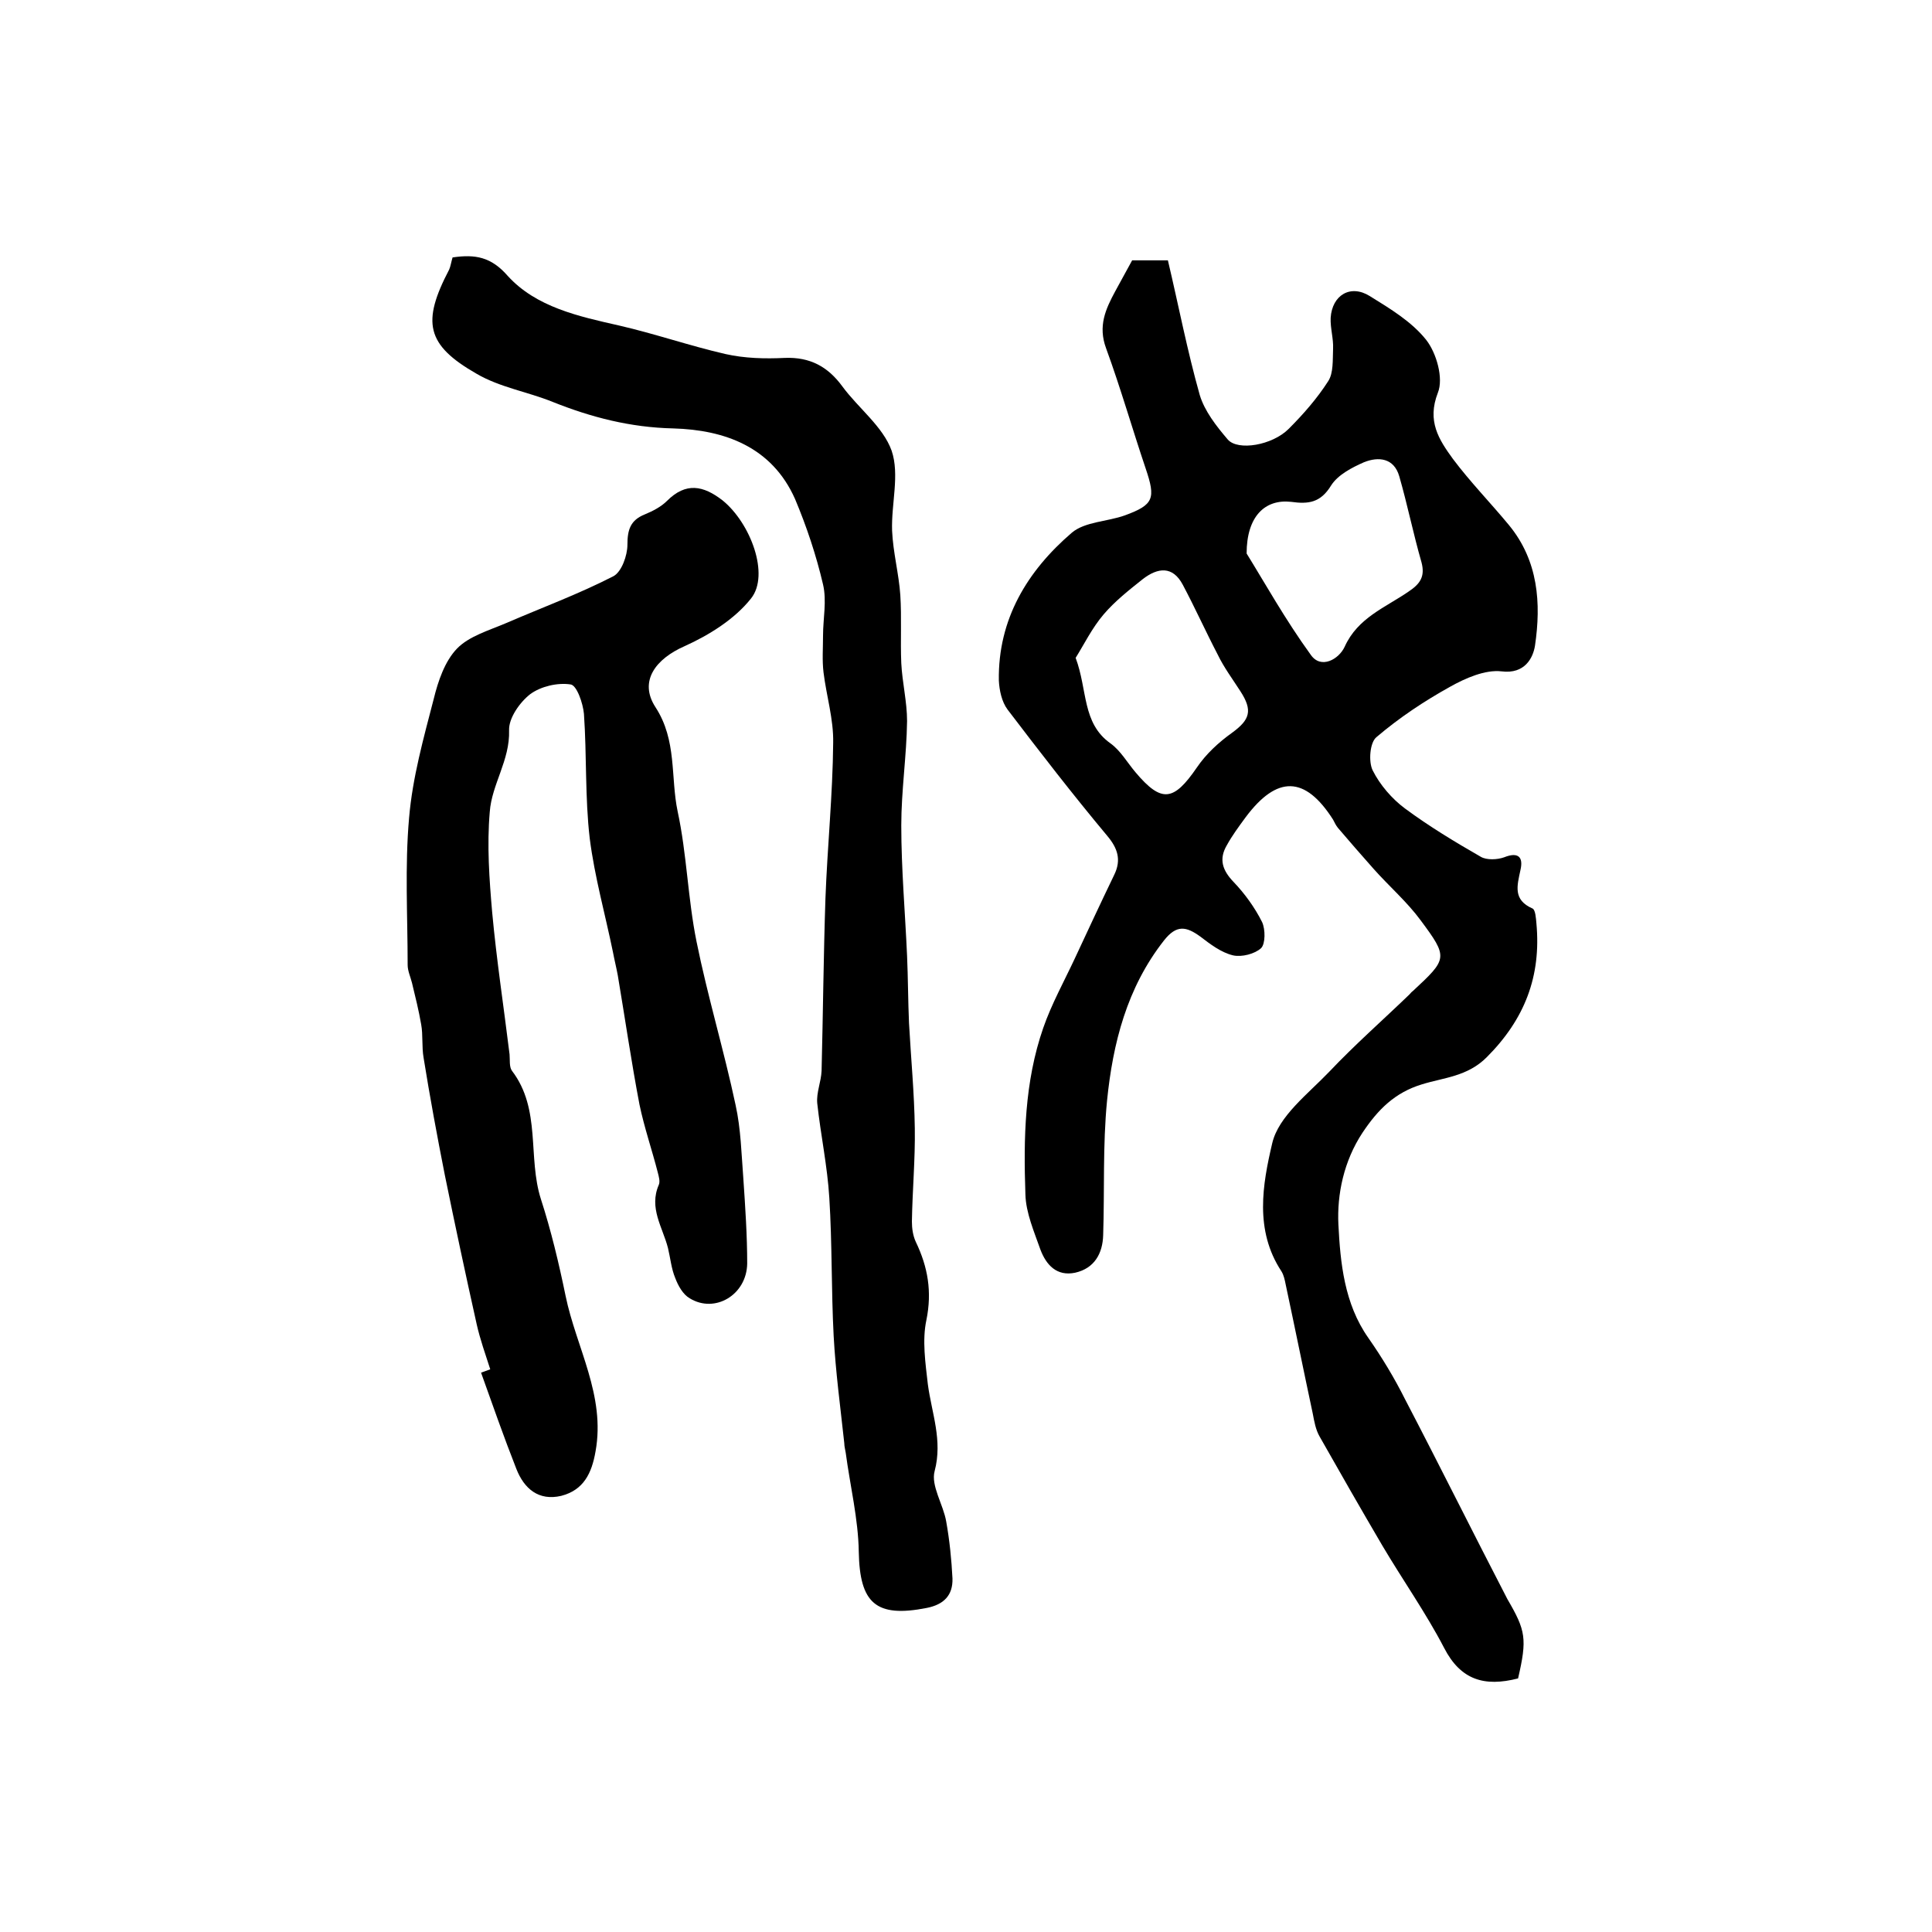
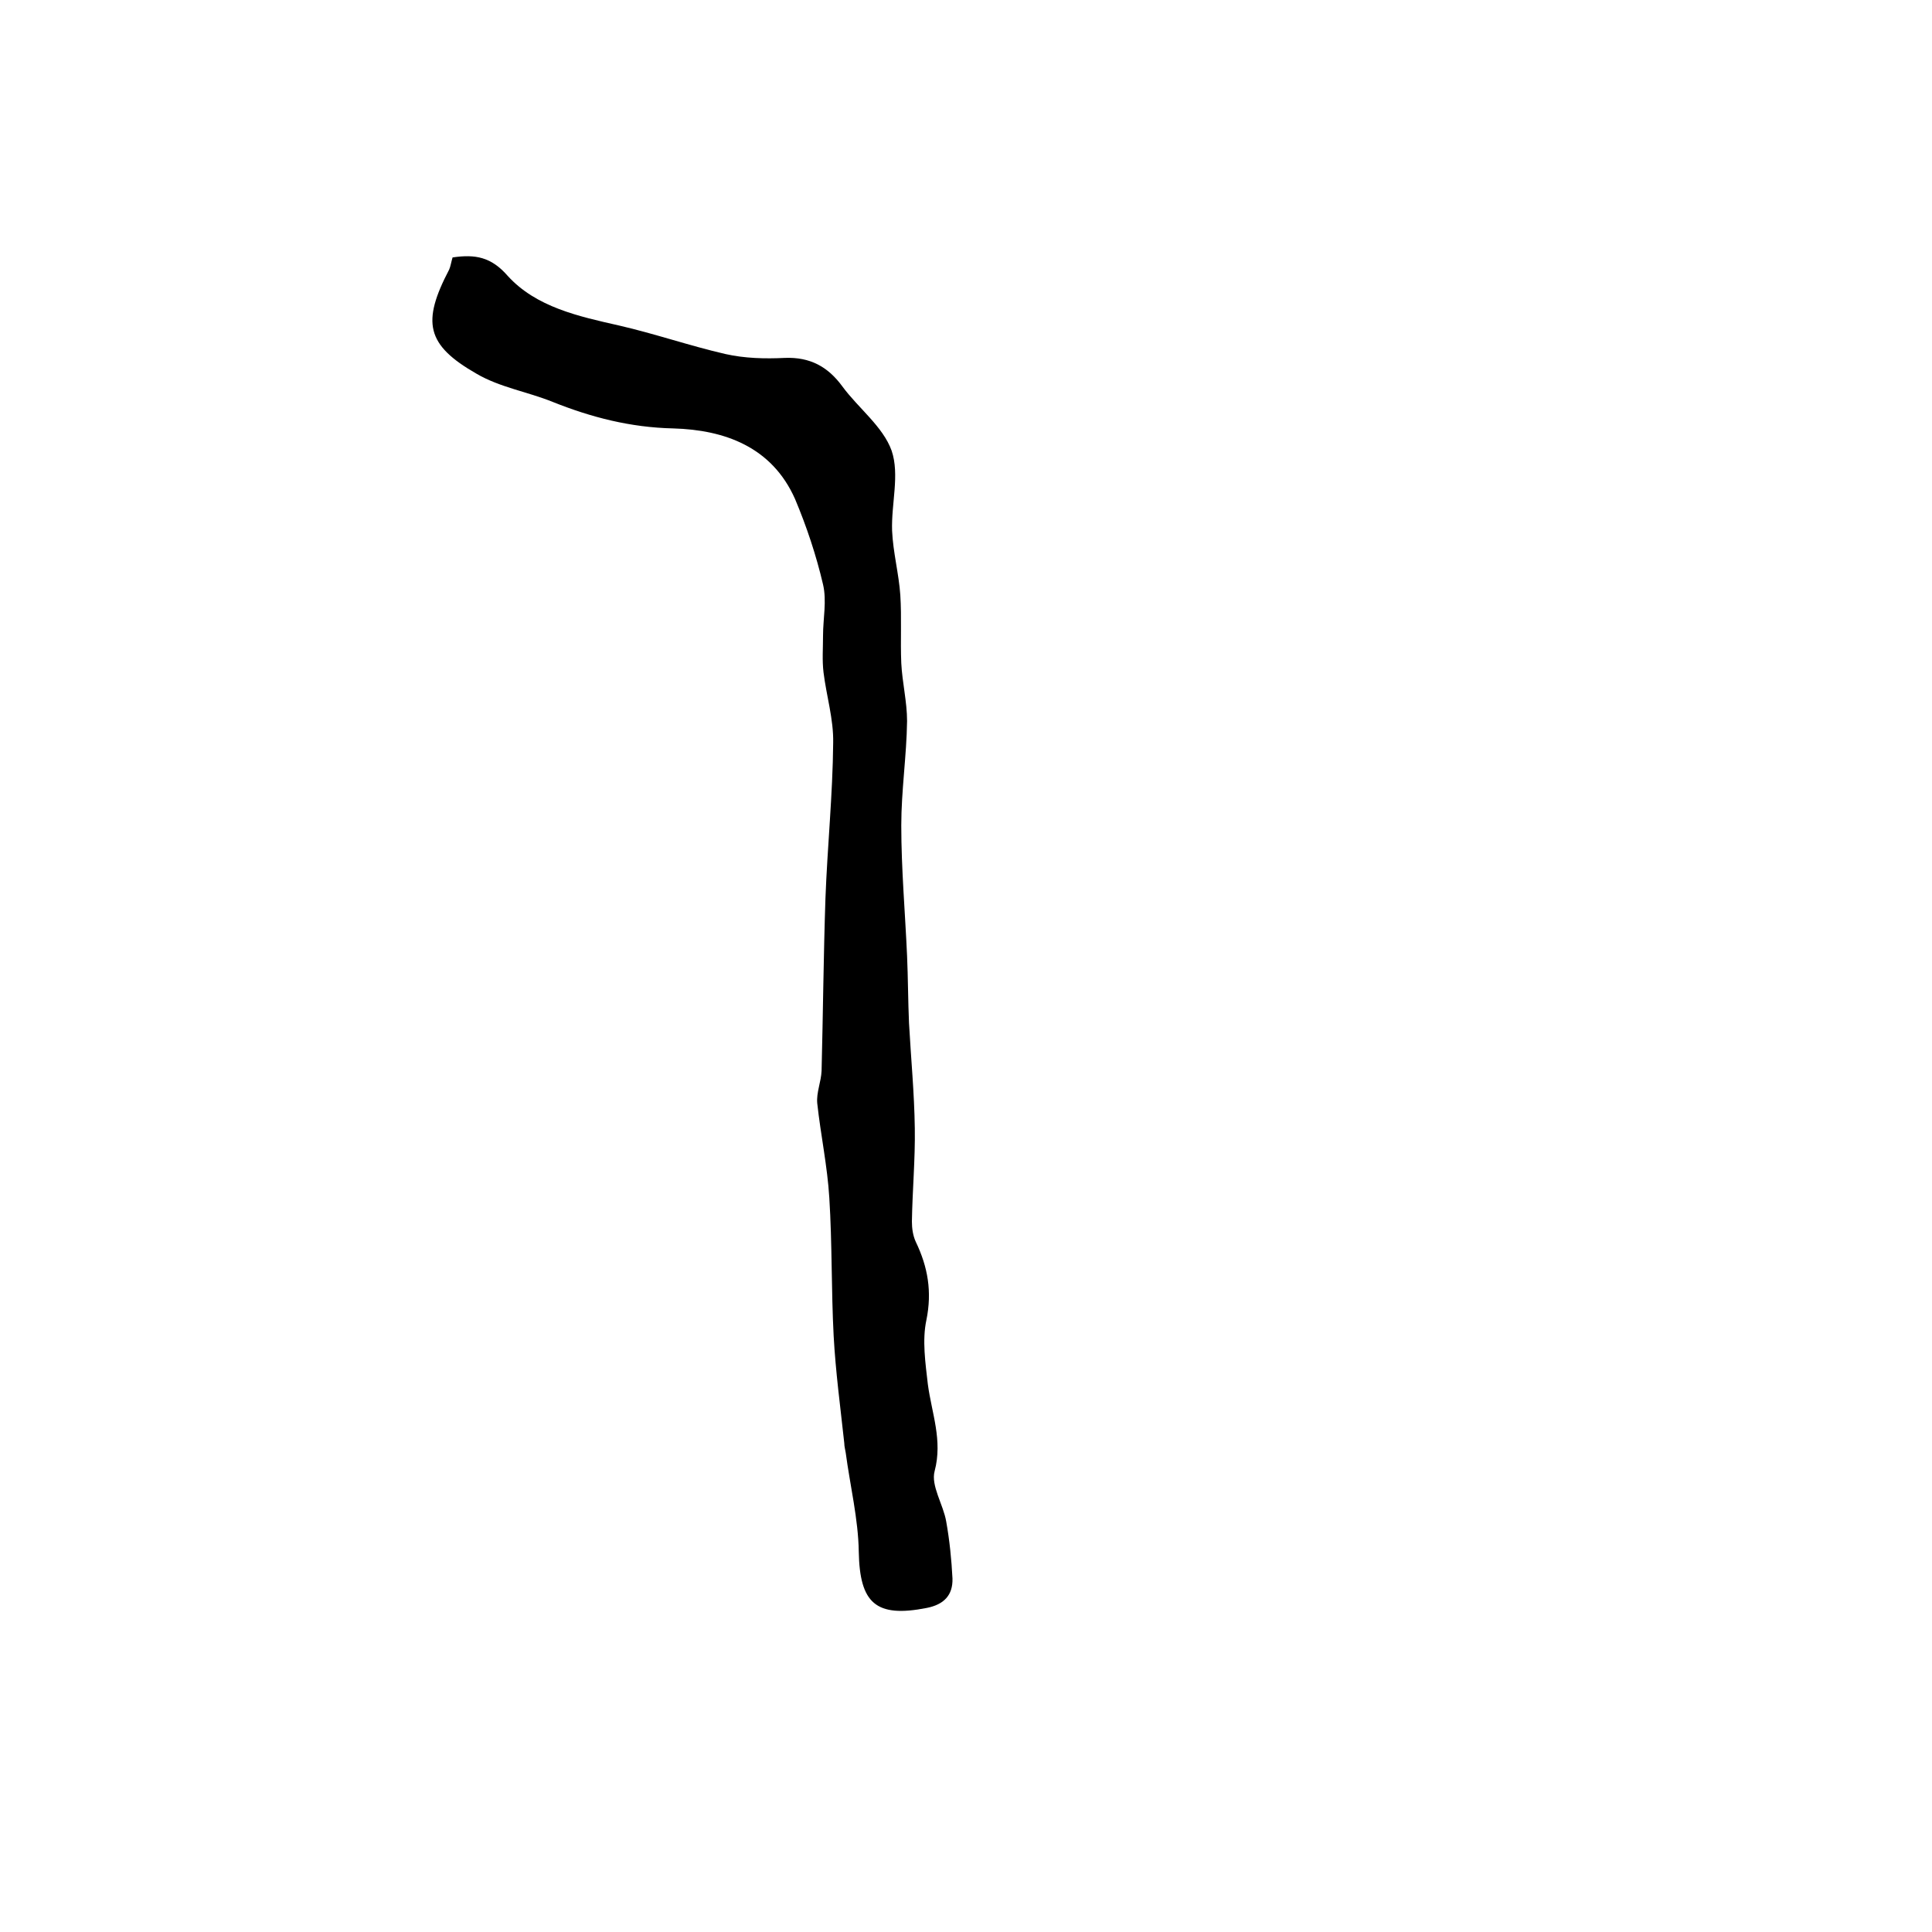
<svg xmlns="http://www.w3.org/2000/svg" version="1.1" id="图层_1" x="0px" y="0px" viewBox="0 0 400 400" style="enable-background:new 0 0 400 400;" xml:space="preserve">
  <style type="text/css">
	.st0{fill:#FFFFFF;}
</style>
  <g>
-     <path d="M314.3,347.5c-7,1.8-11.9,0.3-15.3-6.3c-3.8-7.3-8.6-14.1-12.8-21.2c-4.4-7.5-8.7-15-13-22.6c-0.8-1.4-1.1-3.1-1.4-4.7   c-1.9-8.9-3.7-17.8-5.6-26.7c-0.2-1-0.4-2-0.9-2.8c-5.6-8.5-3.9-18-1.9-26.5c1.3-5.6,7.4-10.2,11.8-14.8c5.3-5.6,11.1-10.7,16.6-16   c0.2-0.2,0.4-0.5,0.7-0.7c7.2-6.7,7.4-6.9,1.6-14.7c-2.8-3.8-6.5-7-9.7-10.6c-2.5-2.8-5-5.7-7.4-8.5c-0.4-0.5-0.7-1.1-1-1.7   c-5.8-9.1-11.6-9.2-18.1-0.5c-1.4,1.9-2.8,3.8-3.9,5.8c-1.7,2.9-0.9,5.2,1.4,7.6c2.3,2.4,4.4,5.3,5.9,8.3c0.7,1.5,0.7,4.5-0.2,5.4   c-1.3,1.2-4,1.9-5.8,1.5c-2.5-0.6-4.7-2.3-6.8-3.9c-2.9-2.1-4.9-2.5-7.5,0.8c-7.7,9.8-10.6,21.3-11.8,33.2   c-0.9,9.2-0.5,18.5-0.8,27.8c-0.1,3.8-1.8,6.9-5.8,7.8c-3.8,0.8-6-1.6-7.2-4.8c-1.3-3.7-3-7.6-3.1-11.4   c-0.4-11.6-0.2-23.3,3.7-34.5c1.7-4.9,4.3-9.6,6.5-14.3c2.7-5.8,5.4-11.6,8.2-17.4c1.5-3.1,0.7-5.5-1.5-8.1   c-7.1-8.5-13.9-17.3-20.6-26.1c-1.2-1.6-1.7-4-1.8-6c-0.2-12.7,5.9-22.7,15.1-30.6c2.7-2.3,7.4-2.3,11-3.6c6-2.2,6.4-3.5,4.3-9.7   c-2.8-8.3-5.2-16.7-8.2-24.9c-1.7-4.6-0.1-8.1,1.9-11.8c1.1-2,2.2-4,3.5-6.4c2,0,4.4,0,7.4,0c2.2,9.3,4,18.7,6.6,27.9   c1,3.3,3.4,6.4,5.8,9.2c2.1,2.4,9.2,1.2,12.6-2.2c3-3,5.9-6.3,8.2-9.9c1.1-1.7,0.9-4.4,1-6.7c0.1-2.1-0.6-4.3-0.5-6.4   c0.3-4.7,4.1-7,8.1-4.5c4.2,2.6,8.7,5.3,11.7,9.1c2.1,2.7,3.6,7.9,2.4,10.9c-2.3,5.9,0.2,9.7,3.1,13.7c3.6,4.8,7.8,9.1,11.6,13.7   c6.1,7.4,6.7,16.2,5.4,25c-0.4,2.5-2.1,5.9-6.9,5.3c-3.4-0.4-7.5,1.4-10.7,3.2c-5.4,3-10.5,6.4-15.2,10.4c-1.4,1.1-1.7,5.1-0.8,6.9   c1.5,3,4,5.9,6.7,7.9c5,3.7,10.3,6.9,15.7,10c1.2,0.7,3.4,0.6,4.8,0.1c3-1.2,4,0,3.4,2.6c-0.7,3.3-1.6,6.2,2.5,8   c0.6,0.3,0.7,2,0.8,3.1c1,10.9-2.4,19.8-10.3,27.7c-4,4-8.9,4.2-13.4,5.6c-5.6,1.7-9.1,5.2-12.3,10c-3.9,5.9-5.3,12.8-5,19   c0.4,7.9,1.2,16.4,6.2,23.5c2.8,4,5.4,8.3,7.6,12.7c7.2,13.8,14.1,27.7,21.2,41.4C315.9,337.6,316.2,339.3,314.3,347.5z    M222.7,136.2c2.5,6.7,1.3,13.5,7.2,17.7c2.1,1.5,3.5,4,5.2,6c5.4,6.4,7.9,6,12.7-1c1.9-2.8,4.5-5.2,7.3-7.2   c3.7-2.7,4.3-4.6,1.7-8.6c-1.6-2.5-3.4-4.9-4.7-7.6c-2.5-4.8-4.7-9.7-7.2-14.4c-2.1-4-5.2-3.6-8.3-1.2c-2.9,2.3-5.8,4.6-8.1,7.3   C226.1,130,224.4,133.5,222.7,136.2z M258.1,114.6c3.6,5.8,8,13.7,13.3,21c2.1,3,5.8,0.9,7-1.7c2.7-6,8.4-8.1,13.2-11.4   c2.4-1.6,3.5-3.1,2.7-6.1c-1.7-5.9-2.9-11.9-4.6-17.8c-1.1-3.8-4.3-4.1-7.3-2.9c-2.5,1.1-5.4,2.6-6.8,4.8c-2.2,3.6-4.7,3.9-8.3,3.4   C261.9,103.3,258.1,106.9,258.1,114.6z" />
-     <path d="M101.5,283.5c-1-3.1-2.1-6.2-2.8-9.3c-2.3-10.3-4.5-20.6-6.6-30.9c-1.6-8.1-3.1-16.2-4.4-24.3c-0.4-2.3-0.1-4.7-0.5-6.9   c-0.5-2.9-1.2-5.7-1.9-8.6c-0.3-1.2-0.9-2.5-0.9-3.7c0-10.2-0.6-20.4,0.3-30.5c0.7-8.3,3-16.5,5.1-24.6c0.9-3.7,2.3-7.8,4.8-10.4   c2.5-2.6,6.7-3.8,10.2-5.3c7.4-3.2,15-6,22.2-9.7c1.7-0.9,2.9-4.3,2.9-6.5c0-3.1,0.6-5.1,3.6-6.3c1.7-0.7,3.4-1.6,4.6-2.8   c3.9-3.9,7.5-3.2,11.5-0.1c5.8,4.7,9.8,15.4,5.9,20.3c-3.4,4.3-8.7,7.6-13.8,9.9c-5.9,2.6-9.5,7.2-6,12.6   c4.5,6.9,3.1,14.5,4.6,21.6c1.9,8.8,2.1,18,3.9,26.9c2.3,11.4,5.7,22.6,8.1,33.9c1.1,5,1.2,10.1,1.6,15.2   c0.4,5.9,0.8,11.8,0.8,17.6c-0.1,6.5-6.7,10.4-11.9,7.2c-1.4-0.8-2.4-2.6-3-4.2c-0.8-1.9-1-4.1-1.5-6.2c-1.1-4.3-4-8.3-1.9-13.1   c0.3-0.7,0-1.7-0.2-2.5c-1.2-4.7-2.8-9.3-3.8-14.1c-1.7-8.9-3-17.9-4.5-26.8c-0.3-1.6-0.7-3.2-1-4.8c-1.6-7.8-3.8-15.6-4.8-23.5   c-1-8.5-0.6-17.2-1.2-25.8c-0.2-2.2-1.5-6-2.8-6.1c-2.7-0.4-6.1,0.4-8.3,2c-2.2,1.7-4.5,5-4.4,7.5c0.2,6.2-3.6,11.2-4,16.9   c-0.6,6.9-0.1,13.9,0.5,20.8c0.9,9.8,2.4,19.6,3.6,29.4c0.1,1.1-0.1,2.6,0.5,3.4c6.1,8,3.2,17.9,6,26.6c2.1,6.5,3.7,13.2,5.1,20   c2.2,10.7,8.3,20.6,6.2,32.2c-0.8,4.6-2.5,8-7.1,9.2c-4.7,1.1-7.7-1.5-9.3-5.6c-2.6-6.6-4.9-13.2-7.3-19.9   C100.2,284,100.9,283.7,101.5,283.5z" />
    <path d="M93.7,53.3c4.7-0.7,8-0.1,11.4,3.8c5.9,6.5,14.7,8.4,23.1,10.3c7.4,1.7,14.6,4.2,22,5.9c4,0.9,8.2,1,12.3,0.8   c5.2-0.2,8.9,1.8,11.9,5.9c3.3,4.5,8.4,8.3,10.2,13.3c1.7,5-0.1,11,0.1,16.6c0.2,4.5,1.4,8.9,1.7,13.3c0.3,4.7,0,9.4,0.2,14.1   c0.2,4,1.2,8,1.2,12c-0.1,7.2-1.2,14.4-1.2,21.6c0,9,0.8,18,1.2,27c0.2,4.6,0.2,9.3,0.4,13.9c0.4,7.3,1.1,14.5,1.2,21.8   c0.1,6.4-0.5,12.9-0.6,19.3c0,1.4,0.2,2.9,0.8,4.2c2.5,5.2,3.4,10.3,2.2,16.2c-0.9,4.2-0.2,8.9,0.3,13.3c0.8,6,3.1,11.6,1.4,18   c-0.8,3,1.8,6.9,2.4,10.4c0.7,3.9,1.1,7.9,1.3,11.8c0.1,3.5-1.8,5.4-5.3,6.1c-10.6,2.1-13.9-1-14.1-11.6   c-0.1-6.8-1.8-13.7-2.7-20.5c-0.1-0.7-0.3-1.3-0.3-2c-0.8-7.4-1.8-14.8-2.2-22.2c-0.5-9.5-0.3-19.1-0.9-28.6   c-0.4-6.6-1.8-13.1-2.5-19.6c-0.2-2.2,0.8-4.4,0.9-6.7c0.3-11.9,0.4-23.8,0.8-35.7c0.4-10.7,1.5-21.4,1.6-32.2   c0.1-4.9-1.4-9.7-2-14.6c-0.3-2.5-0.1-5-0.1-7.6c0-3.5,0.8-7.2,0-10.6c-1.4-6-3.4-12-5.8-17.7C159.8,92.5,150,89,139.4,88.7   c-8.9-0.2-17-2.3-25-5.5c-5.2-2.1-10.9-3-15.7-5.8c-10.5-6-11.4-10.7-5.7-21.6C93.3,55.1,93.4,54.3,93.7,53.3z" />
  </g>
</svg>